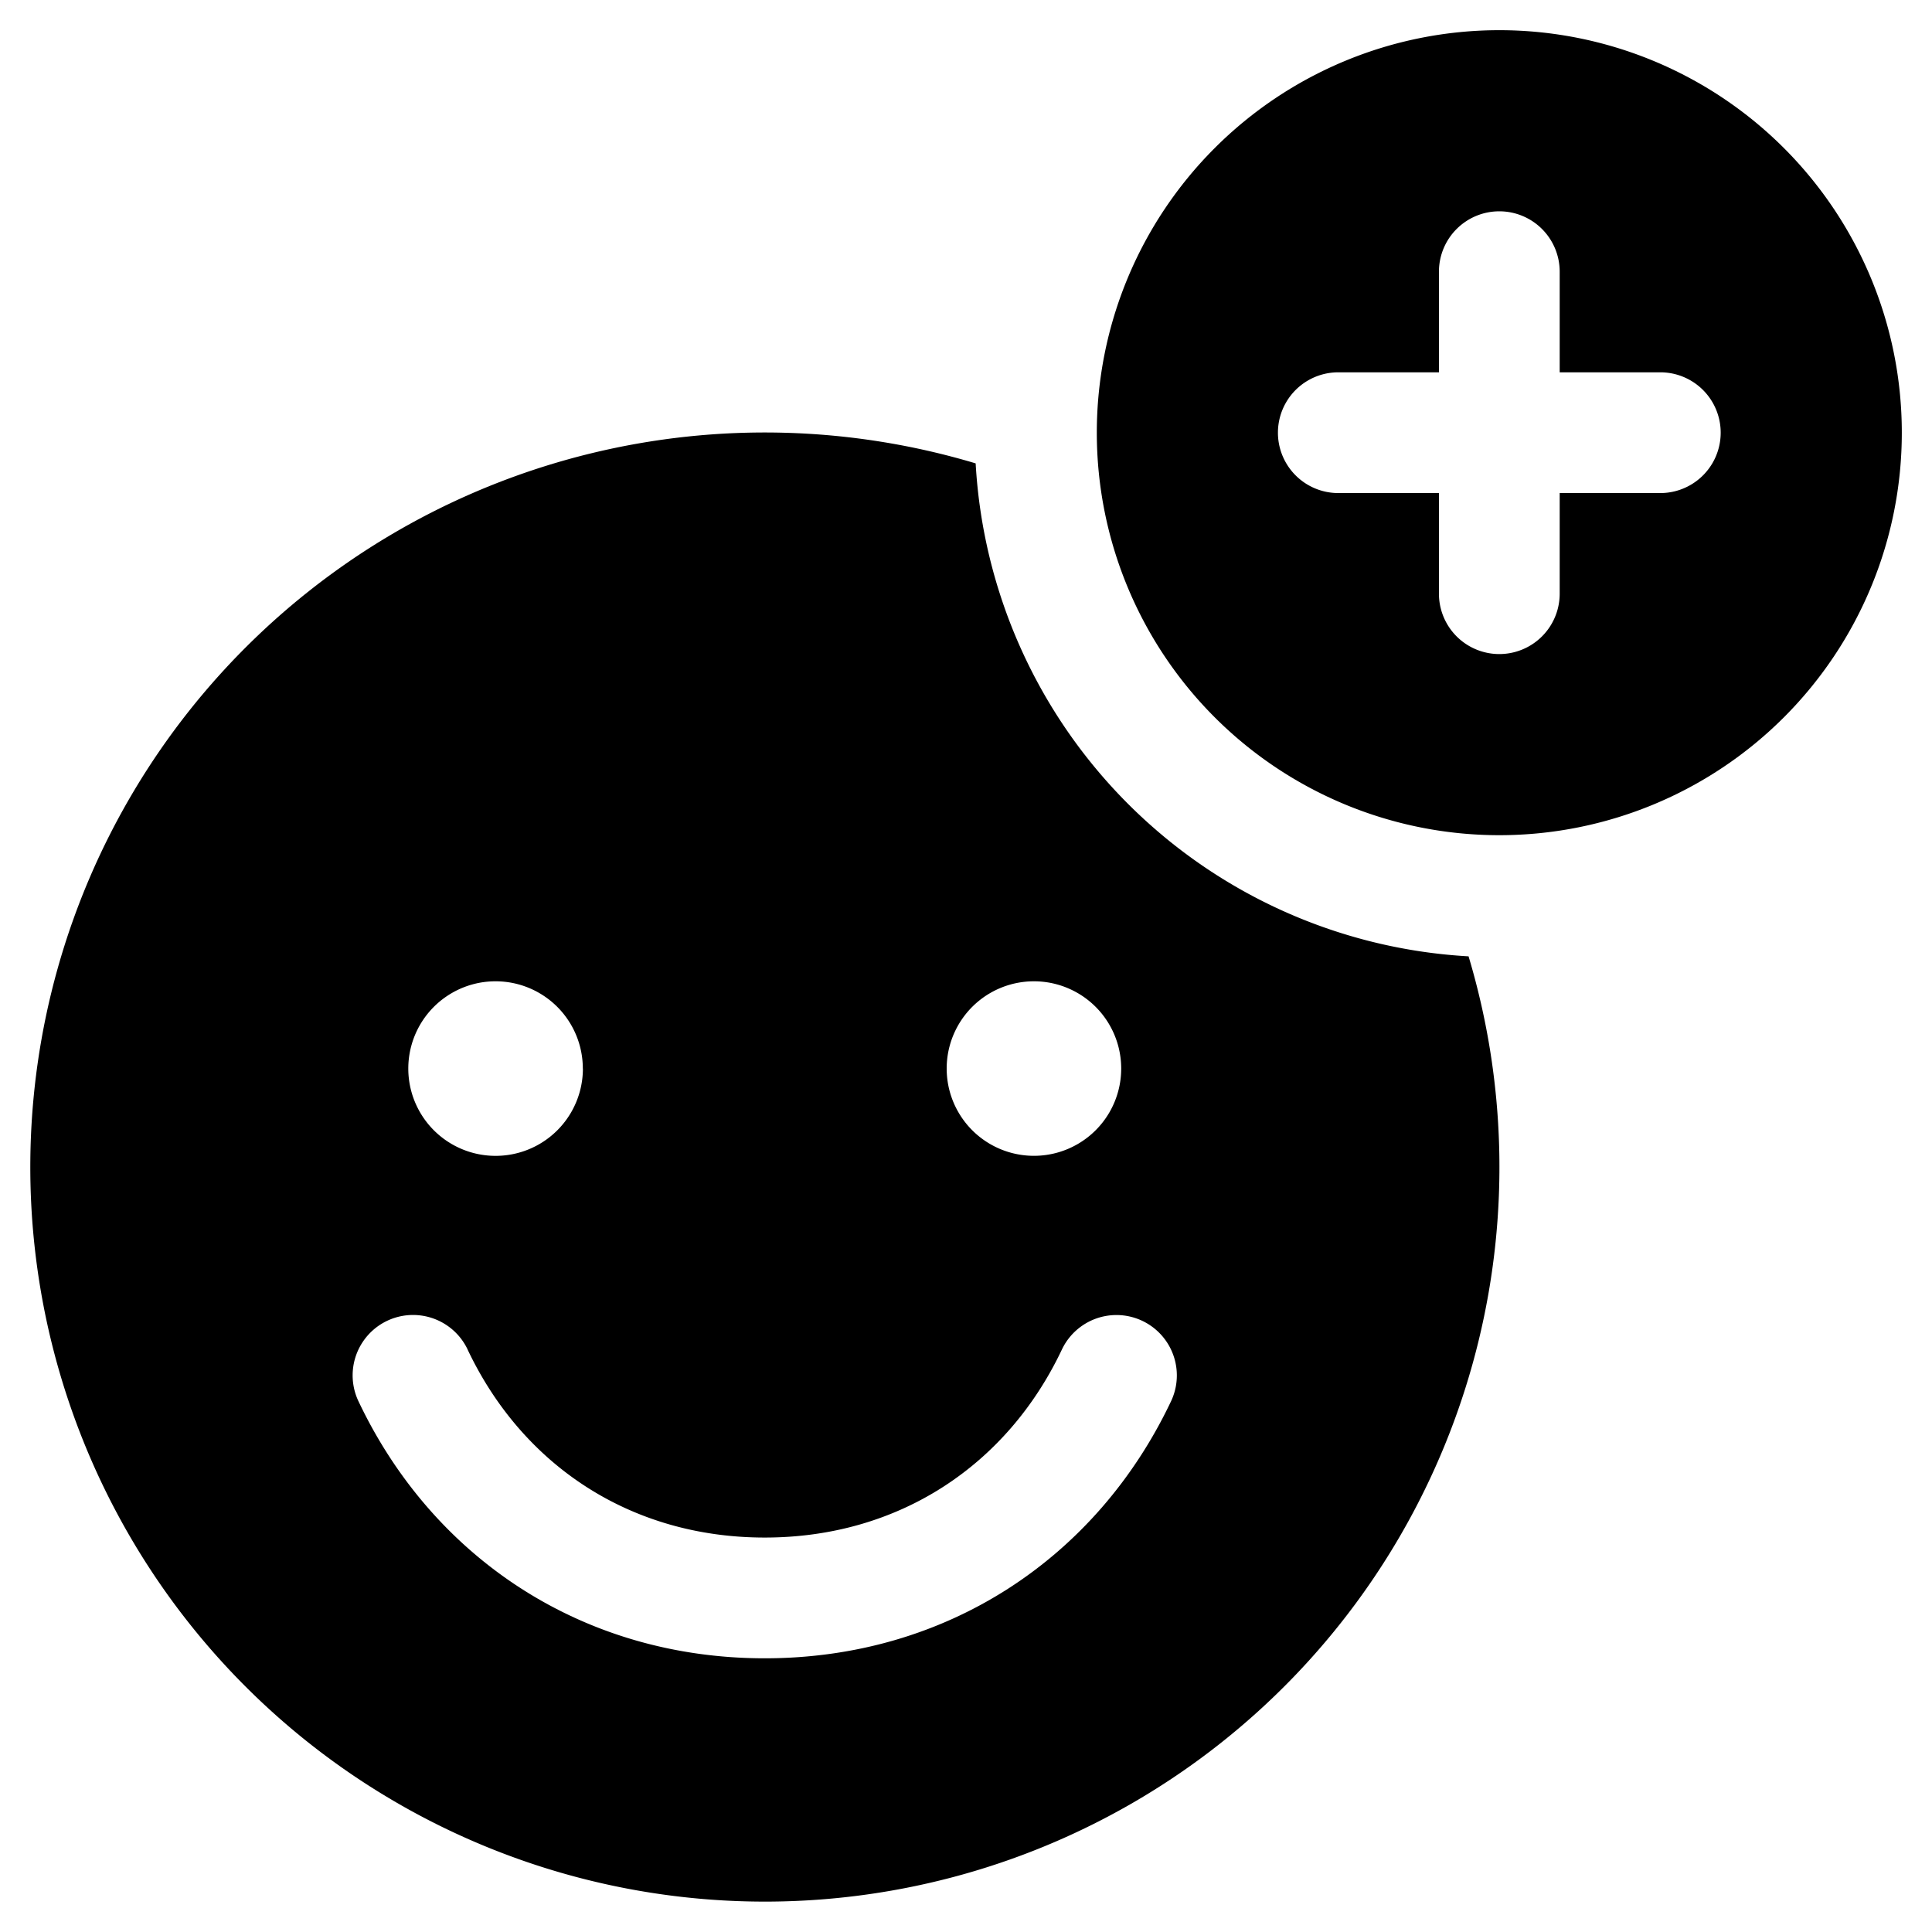
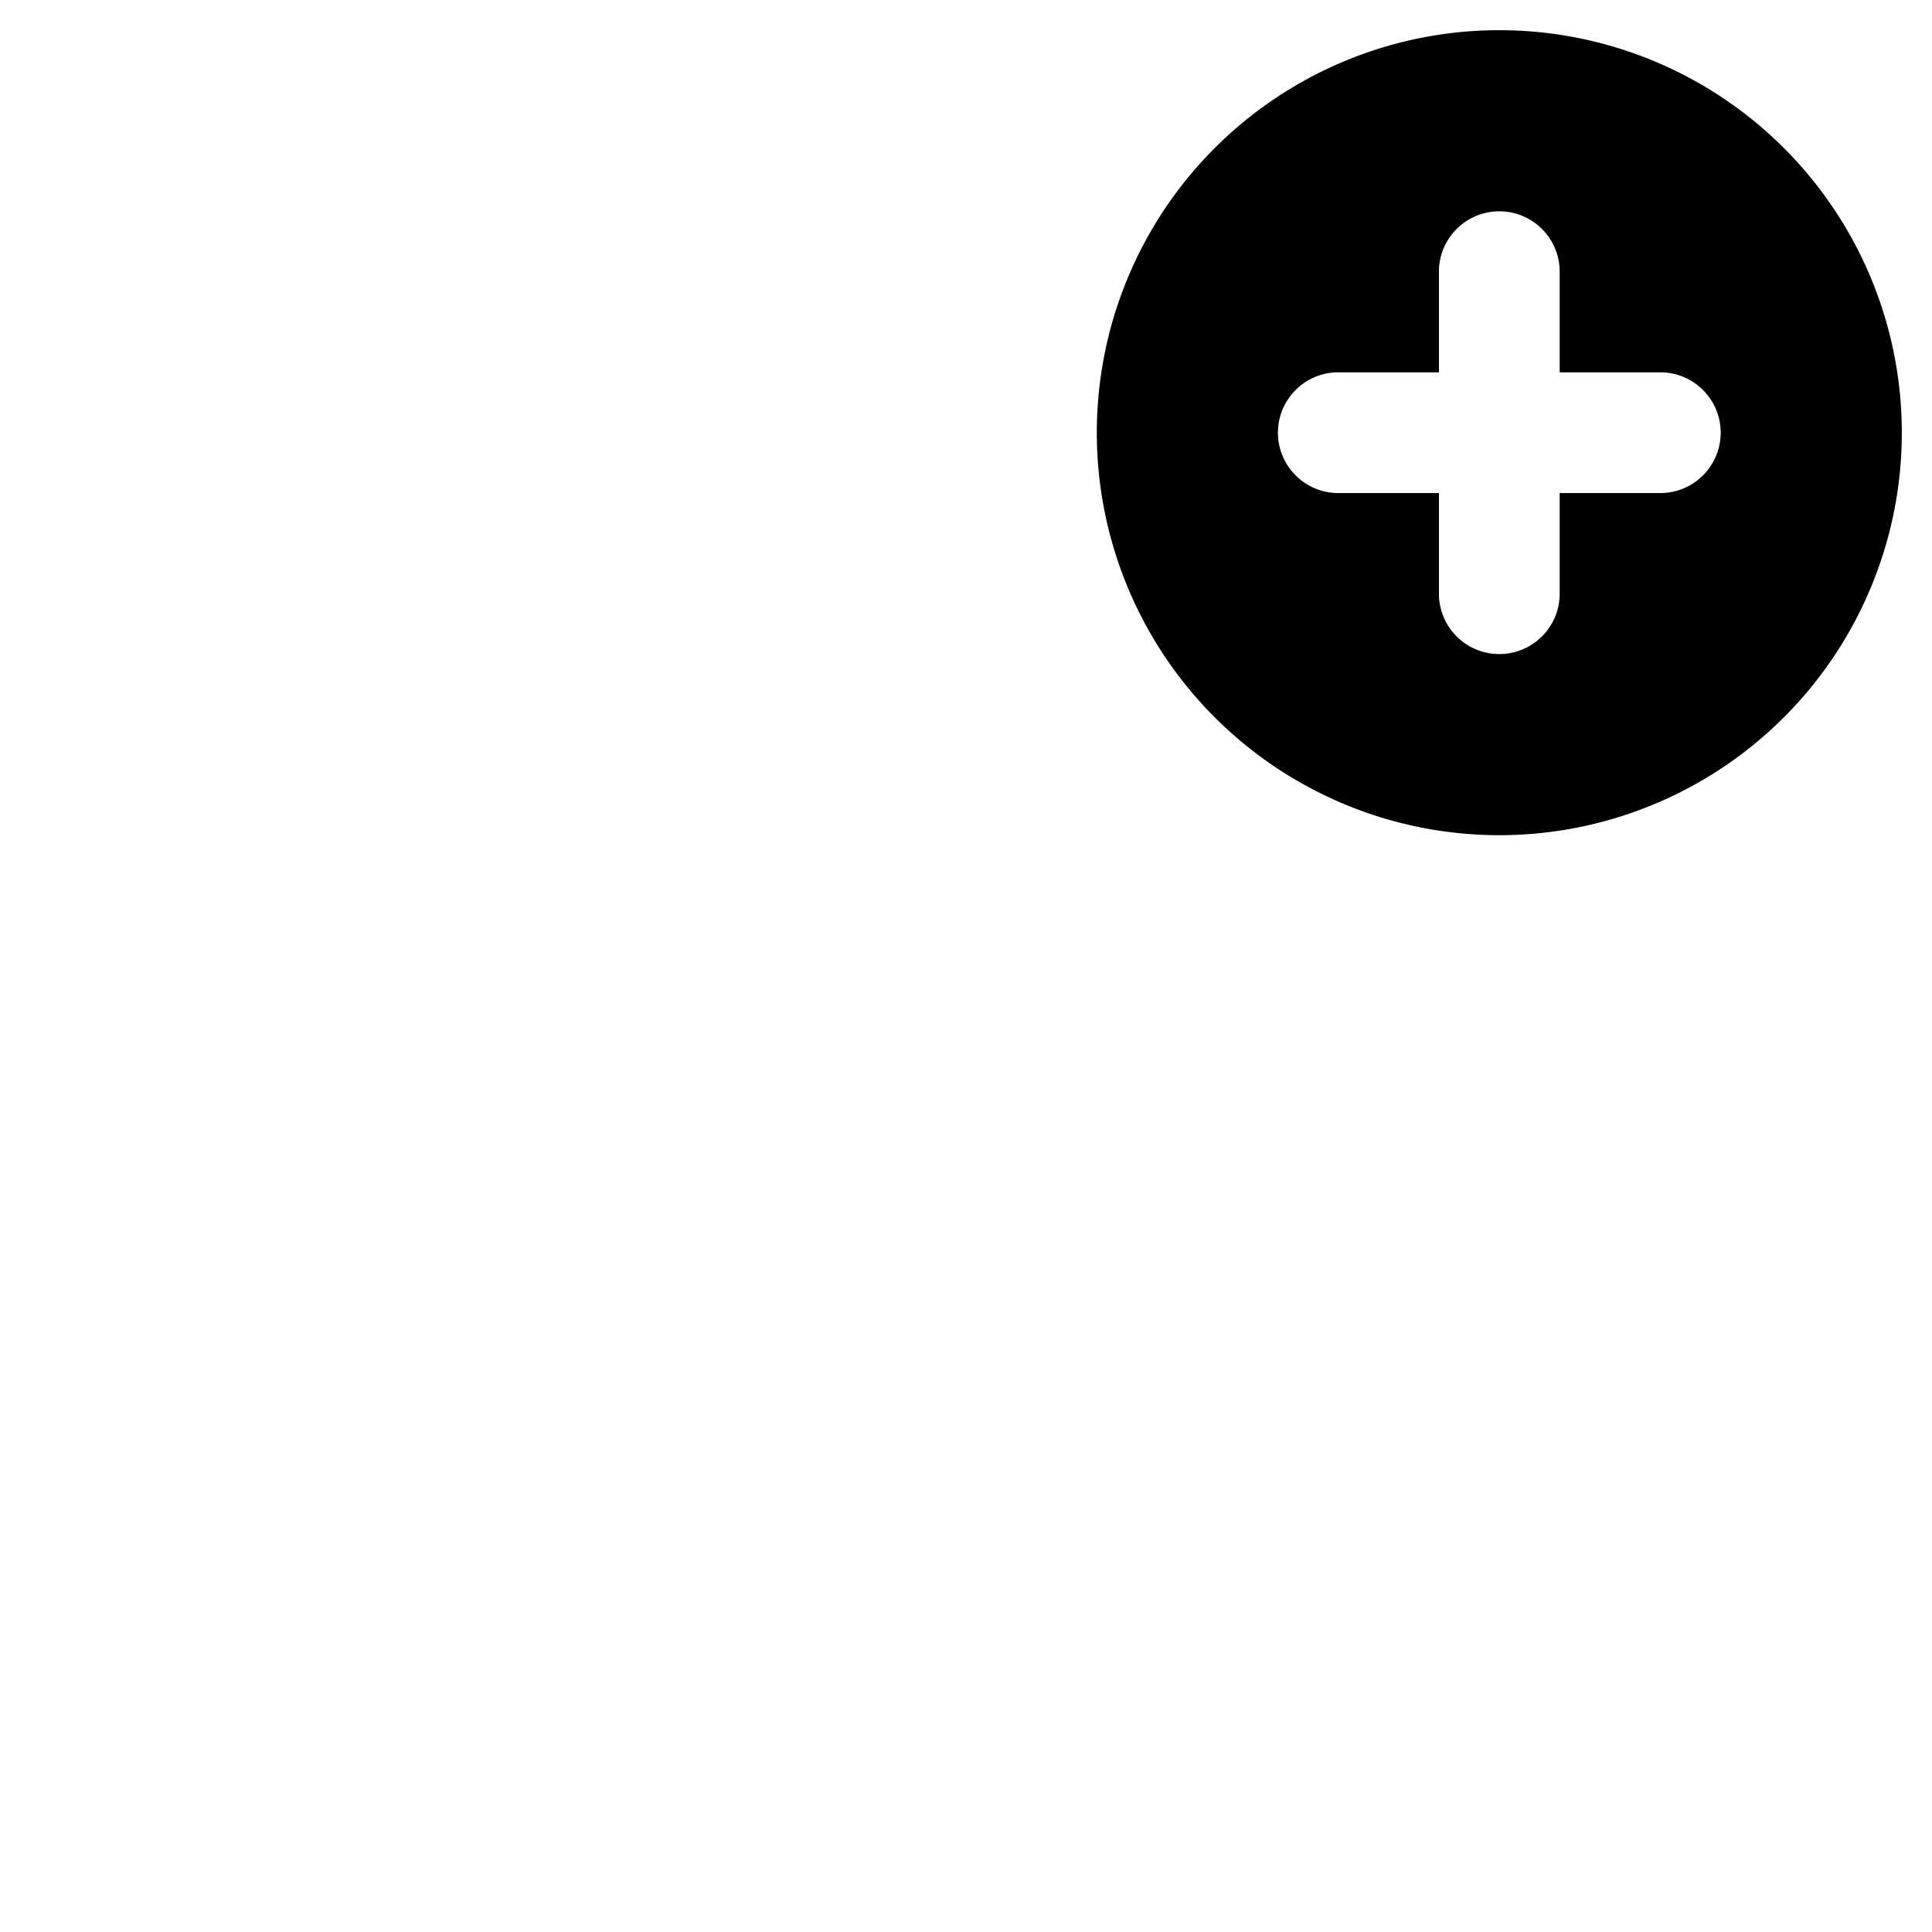
<svg xmlns="http://www.w3.org/2000/svg" fill="none" viewBox="0 0 24 24">
  <path fill="#000000" fill-rule="evenodd" d="M18.625 10.375a5 5 0 1 0 0 -10 5 5 0 0 0 0 10Zm0 -7.75a0.75 0.75 0 0 1 0.75 0.75v1.25h1.25a0.75 0.75 0 0 1 0 1.5h-1.25v1.25a0.75 0.75 0 0 1 -1.5 0v-1.25h-1.25a0.75 0.75 0 0 1 0 -1.5h1.25v-1.25a0.75 0.75 0 0 1 0.75 -0.75Z" clip-rule="evenodd" stroke-width="1" />
-   <path fill="#000000" fill-rule="evenodd" d="M12.12 5.757a6.5 6.5 0 0 0 6.123 6.123 9.125 9.125 0 1 1 -6.124 -6.124Zm-4.88 7.517a1.084 1.084 0 1 0 -2.168 0 1.084 1.084 0 0 0 2.169 0Zm-1.431 3.49a0.75 0.75 0 1 0 -1.356 0.643C5.377 19.356 7.241 20.6 9.5 20.6s4.123 -1.244 5.047 -3.193a0.75 0.75 0 1 0 -1.356 -0.642C12.51 18.203 11.164 19.1 9.5 19.1c-1.664 0 -3.01 -0.897 -3.691 -2.335Zm7.035 -4.574a1.084 1.084 0 1 1 0 2.168 1.084 1.084 0 0 1 0 -2.168Z" clip-rule="evenodd" stroke-width="1" />
</svg>